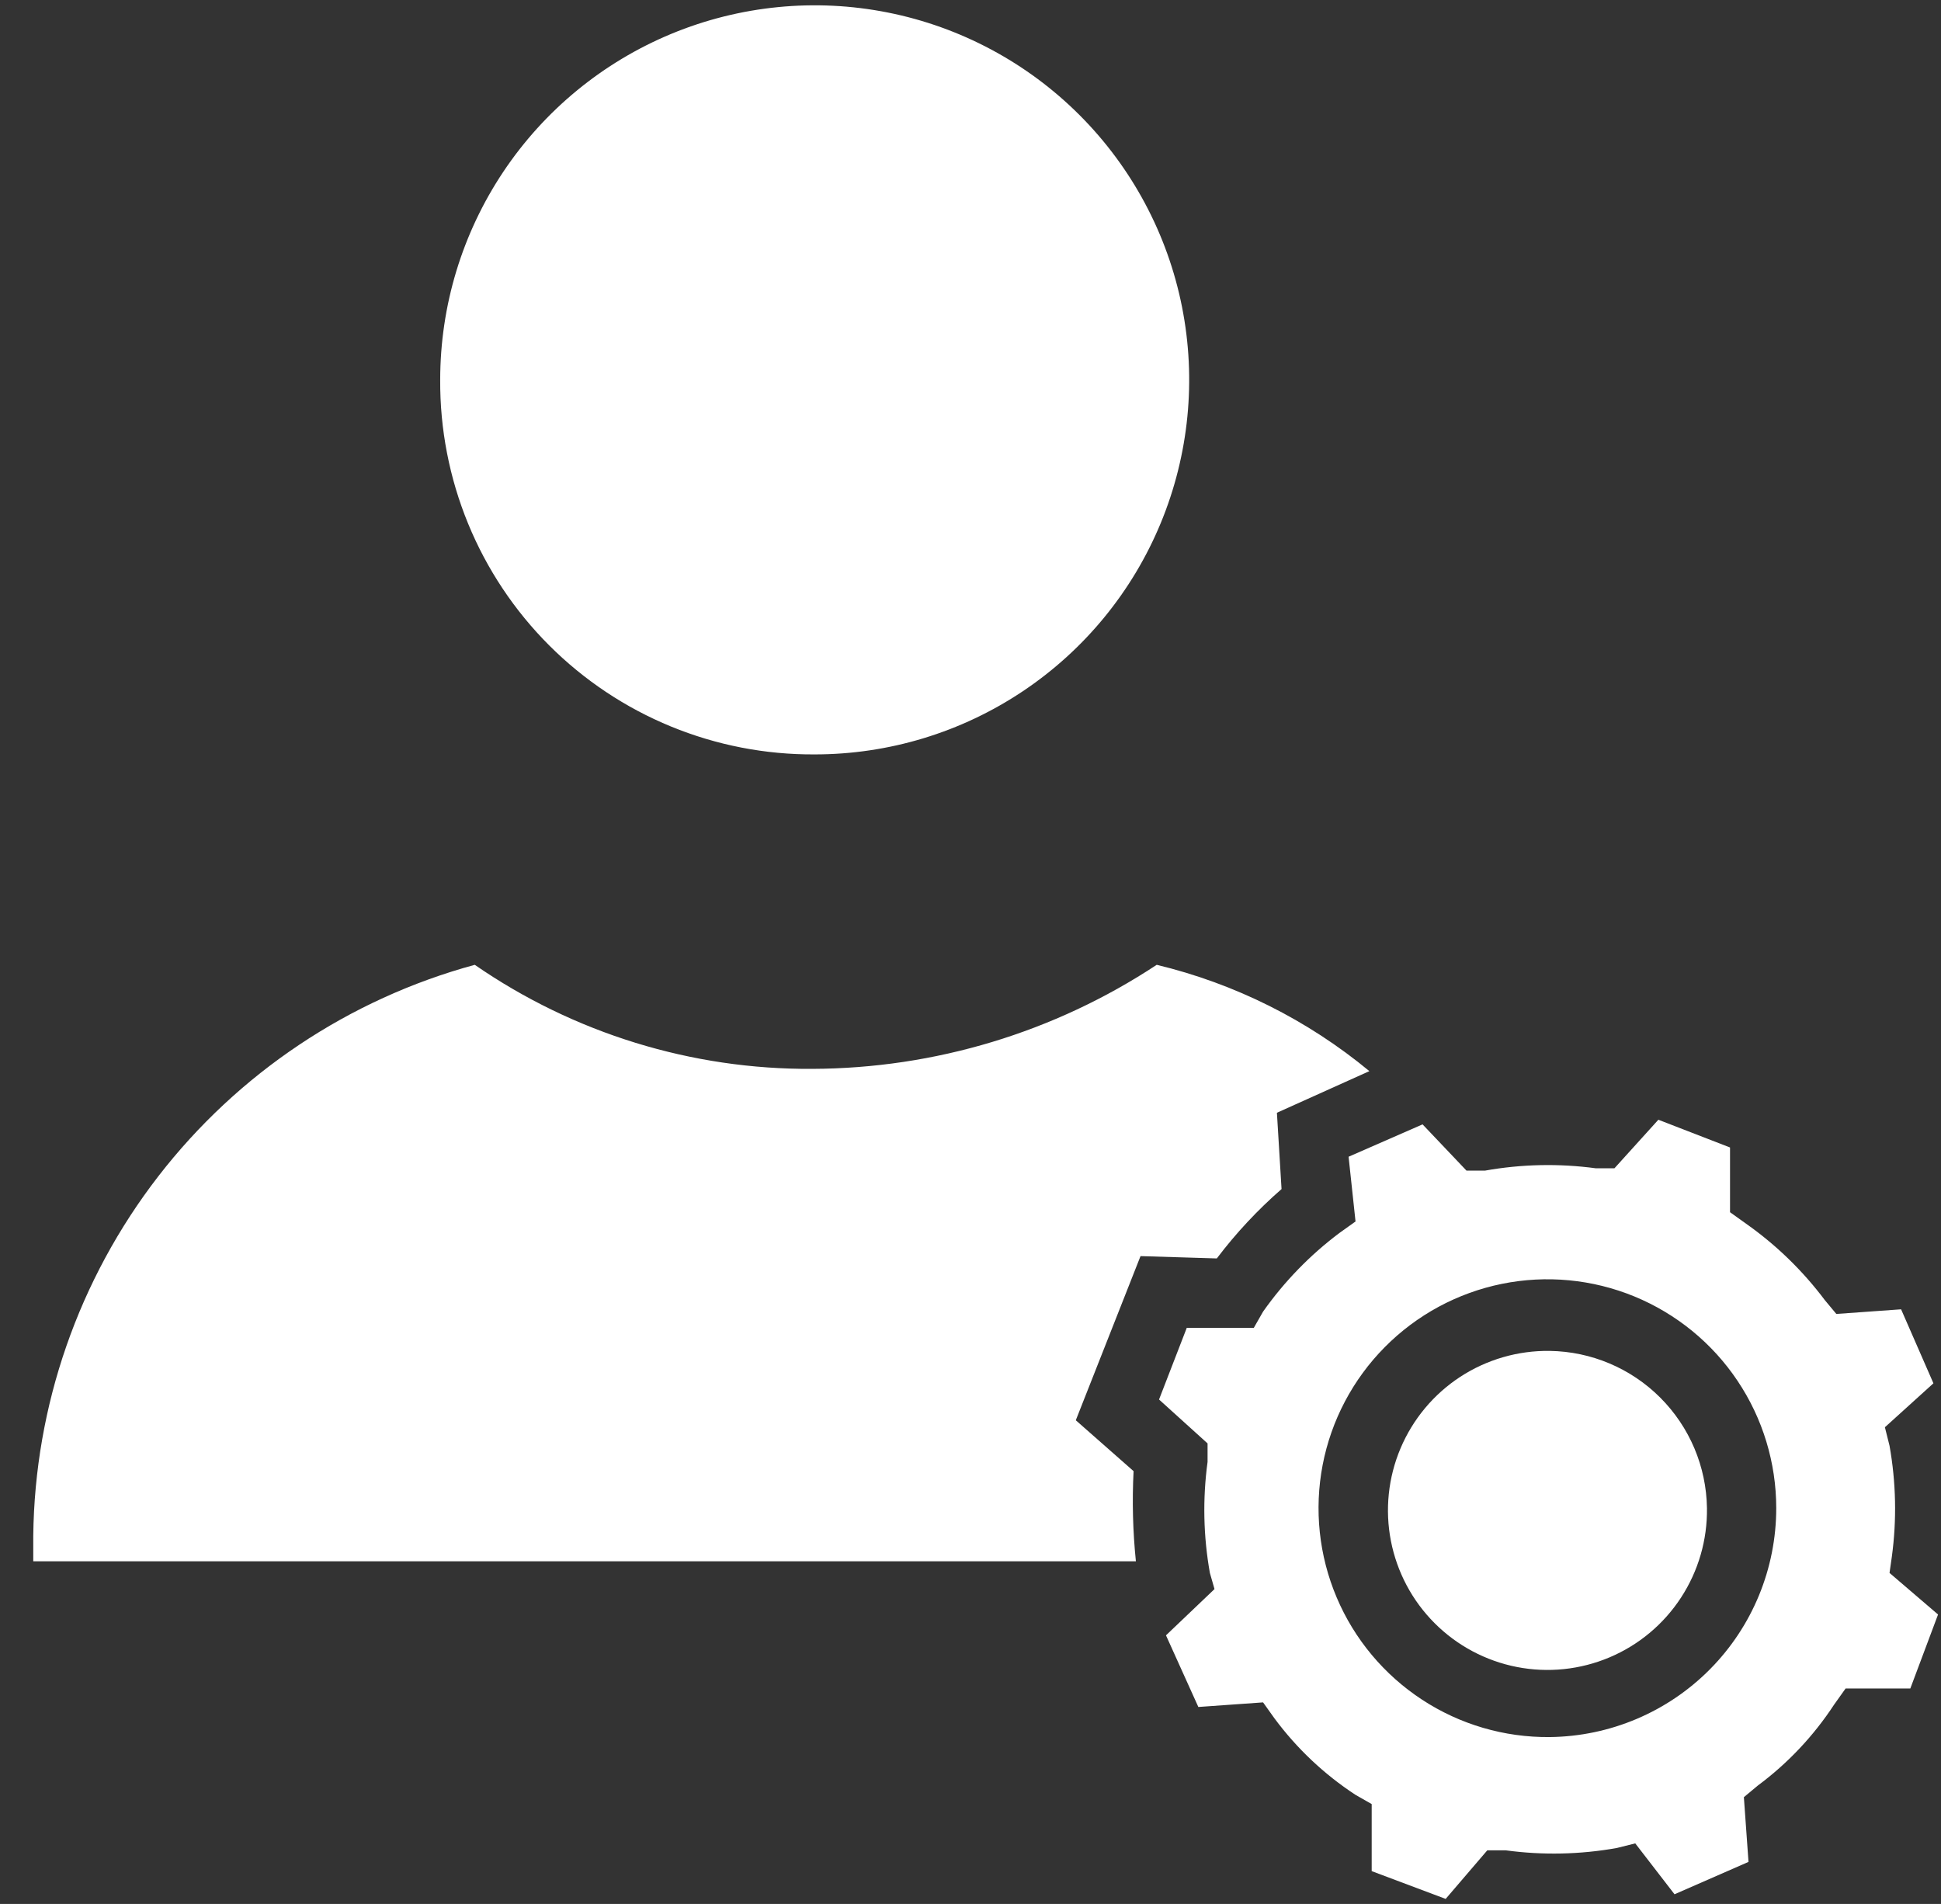
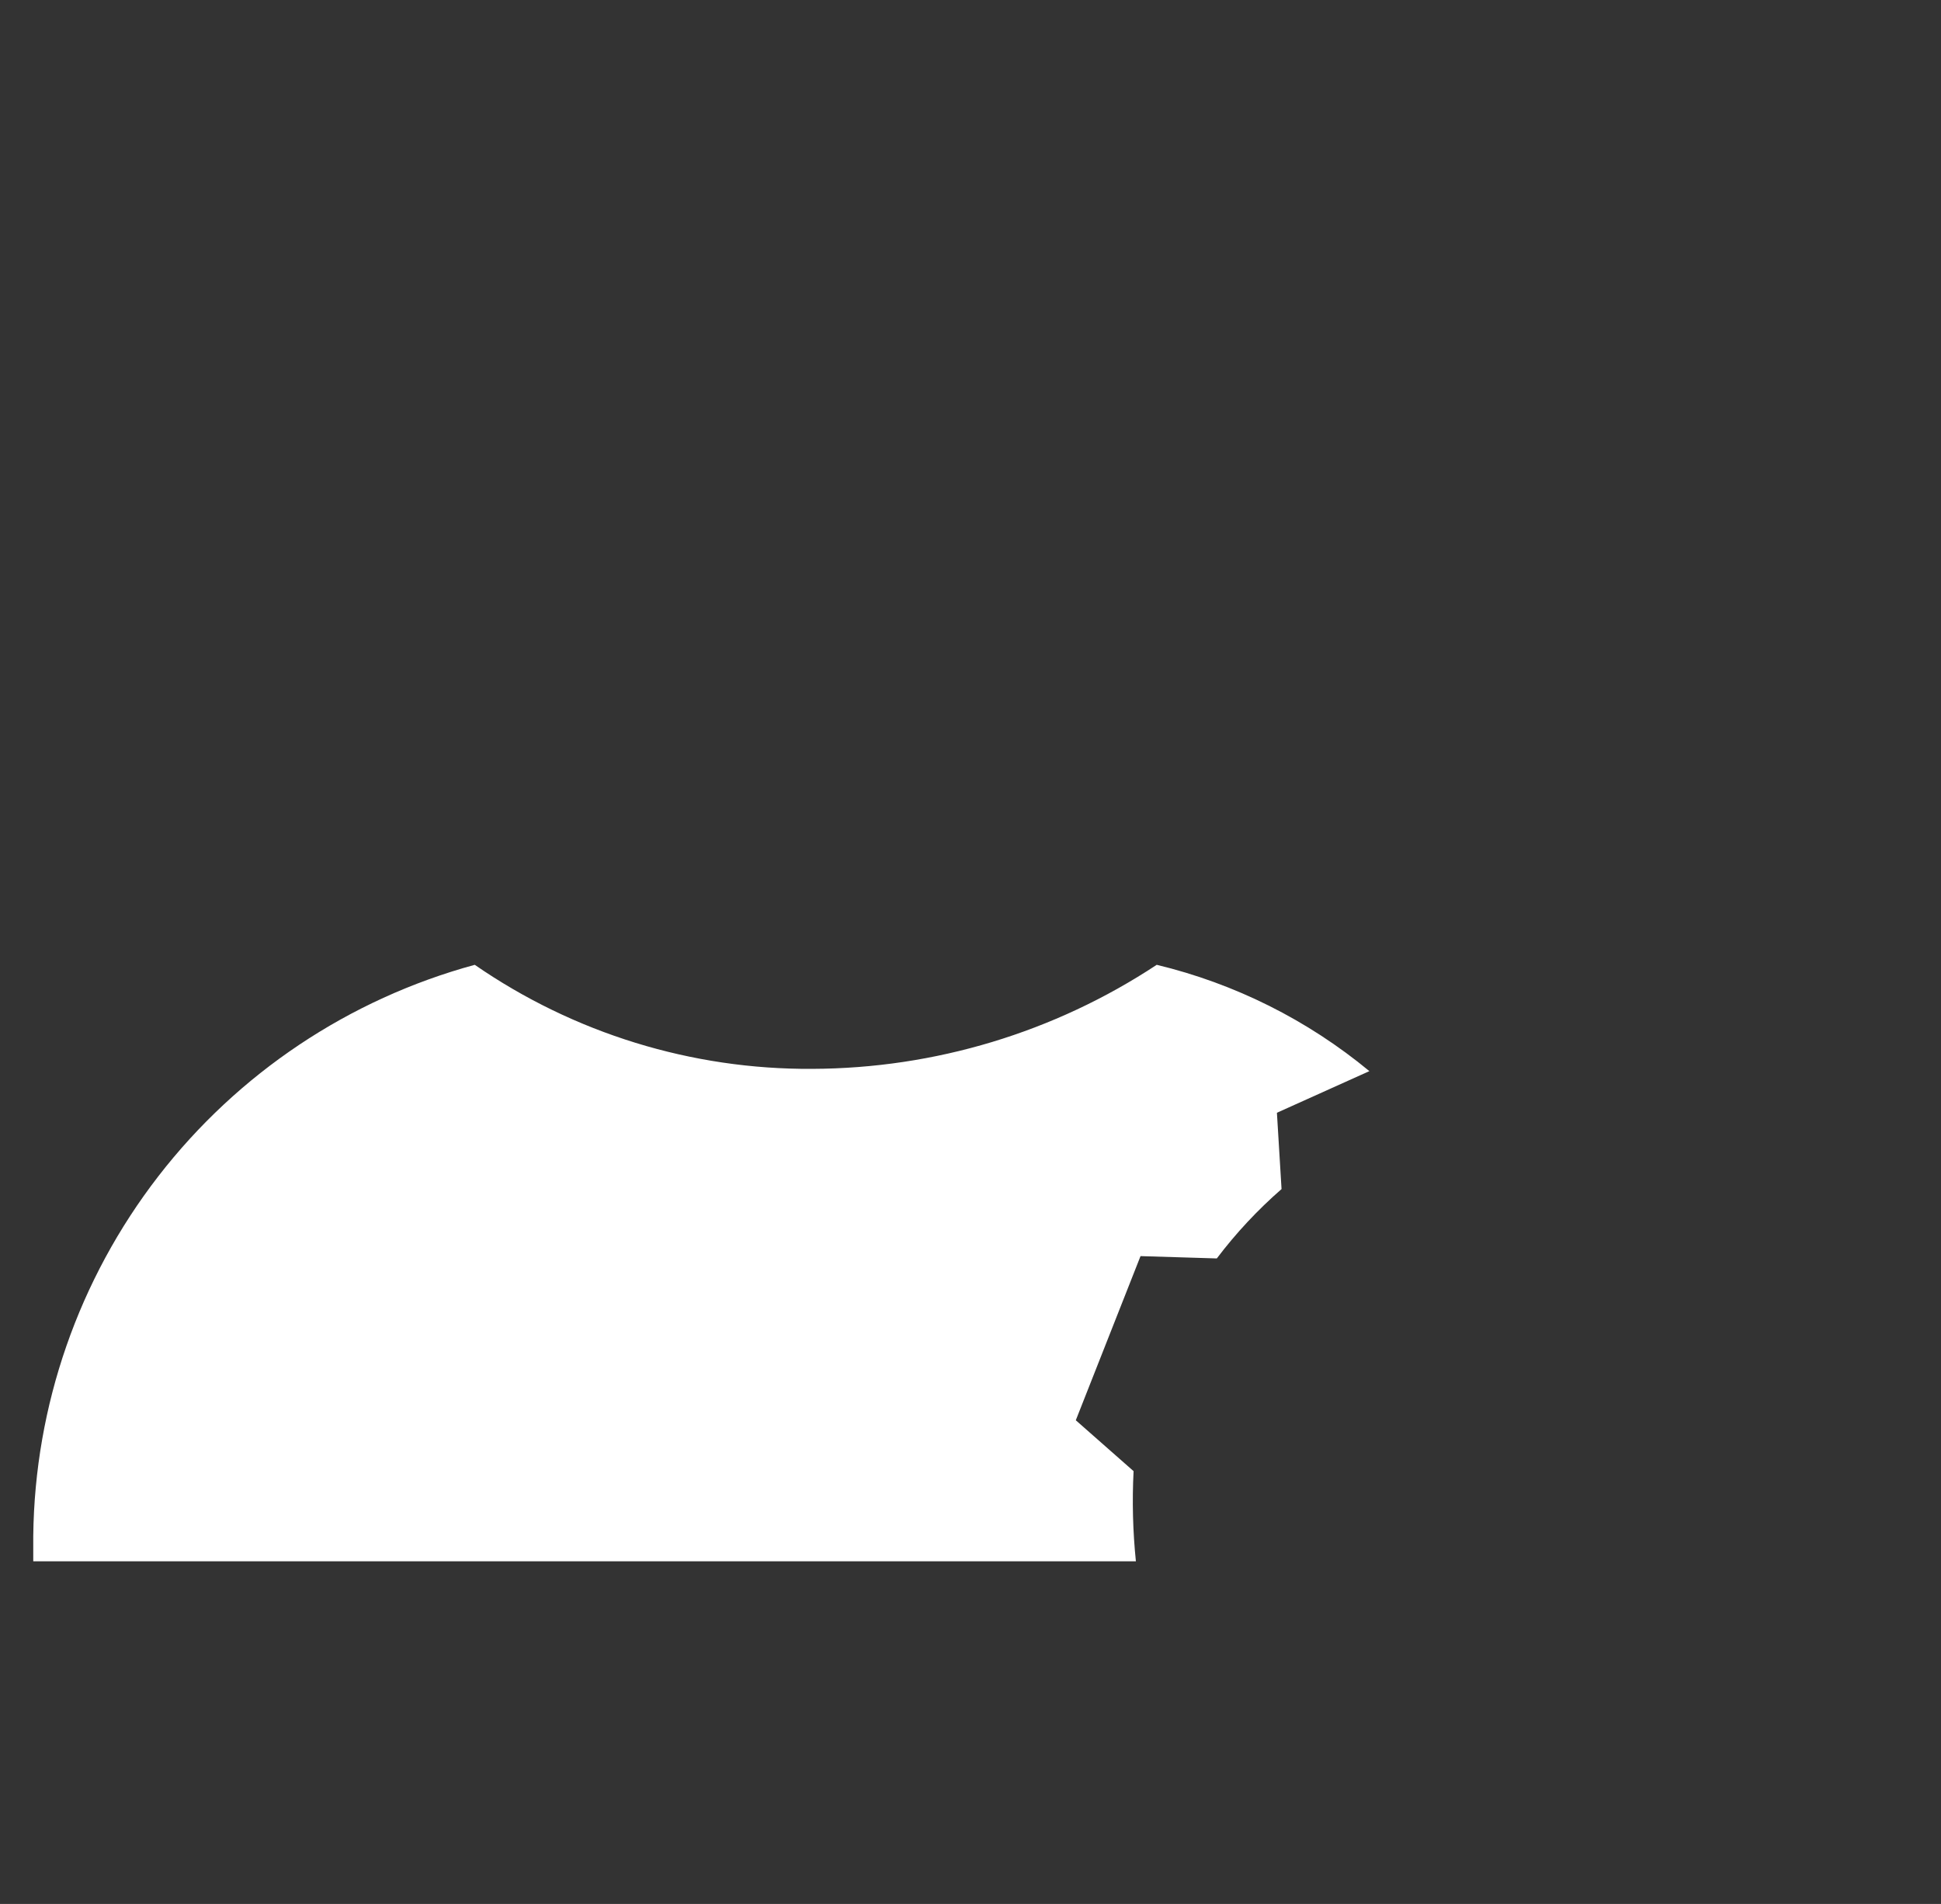
<svg xmlns="http://www.w3.org/2000/svg" width="52" height="51" viewBox="0 0 52 51" fill="none">
  <rect x="0" y="0" width="52" height="51" fill="#333333" stroke="none" />
-   <path d="M21.826 20.208C23.81 20.208 25.75 19.62 27.4 18.517C29.05 17.415 30.336 15.848 31.095 14.015C31.854 12.181 32.053 10.164 31.666 8.218C31.279 6.272 30.323 4.484 28.92 3.081C27.517 1.678 25.729 0.722 23.783 0.335C21.837 -0.052 19.82 0.147 17.986 0.906C16.153 1.666 14.586 2.952 13.484 4.601C12.382 6.251 11.793 8.191 11.793 10.175C11.785 11.495 12.039 12.803 12.54 14.024C13.041 15.245 13.78 16.355 14.713 17.288C15.647 18.221 16.756 18.96 17.977 19.461C19.198 19.962 20.506 20.216 21.826 20.208Z" fill="white" />
-   <path d="M41.518 36.186C40.668 36.174 39.833 36.416 39.121 36.88C38.409 37.345 37.852 38.012 37.521 38.795C37.19 39.578 37.1 40.443 37.263 41.277C37.426 42.112 37.834 42.879 38.435 43.48C39.036 44.082 39.804 44.49 40.638 44.653C41.473 44.816 42.337 44.726 43.12 44.395C43.904 44.064 44.57 43.507 45.035 42.794C45.5 42.082 45.742 41.248 45.73 40.397C45.714 39.285 45.265 38.224 44.478 37.437C43.692 36.651 42.63 36.202 41.518 36.186Z" fill="white" />
  <path d="M32.599 33.709C33.111 33.032 33.693 32.409 34.333 31.851L34.209 29.807L36.686 28.692C35.029 27.321 33.08 26.347 30.989 25.844C28.25 27.652 25.043 28.62 21.761 28.631C18.533 28.652 15.376 27.679 12.719 25.844C9.352 26.76 6.375 28.749 4.241 31.509C2.106 34.27 0.93 37.651 0.891 41.141V41.822H30.431C30.349 41.02 30.328 40.212 30.369 39.407L28.821 38.044L30.555 33.647L32.599 33.709Z" fill="white" />
-   <path d="M50.683 41.699C50.817 40.711 50.796 39.708 50.621 38.726L50.497 38.231L51.797 37.054L50.931 35.072L49.196 35.196L48.887 34.825C48.296 34.038 47.586 33.348 46.781 32.781L46.348 32.471V30.737L44.428 29.994L43.251 31.295H42.756C41.767 31.161 40.765 31.182 39.783 31.357H39.288L38.111 30.118L36.129 30.985L36.315 32.719L35.881 33.029C35.094 33.62 34.405 34.33 33.838 35.134L33.59 35.568H31.794L31.051 37.488L32.351 38.664V39.16C32.217 40.148 32.238 41.151 32.413 42.133L32.537 42.566L31.237 43.805L32.104 45.724L33.838 45.601L34.147 46.034C34.744 46.838 35.477 47.53 36.315 48.078L36.748 48.325V50.121L38.73 50.865L39.845 49.564H40.34C41.328 49.698 42.331 49.677 43.313 49.502L43.809 49.378L44.861 50.741L46.843 49.874L46.719 48.14L47.091 47.83C47.895 47.234 48.586 46.5 49.135 45.663L49.444 45.229H51.178L51.921 43.247L50.621 42.133L50.683 41.699ZM41.517 46.53C40.302 46.542 39.11 46.193 38.094 45.526C37.078 44.86 36.282 43.907 35.809 42.788C35.335 41.669 35.205 40.434 35.434 39.241C35.664 38.047 36.243 36.949 37.098 36.086C37.953 35.222 39.045 34.632 40.236 34.39C41.427 34.148 42.663 34.266 43.787 34.728C44.911 35.191 45.872 35.976 46.548 36.986C47.225 37.995 47.586 39.183 47.586 40.398C47.586 42.014 46.949 43.564 45.812 44.712C44.676 45.86 43.132 46.513 41.517 46.53Z" fill="white" />
</svg>